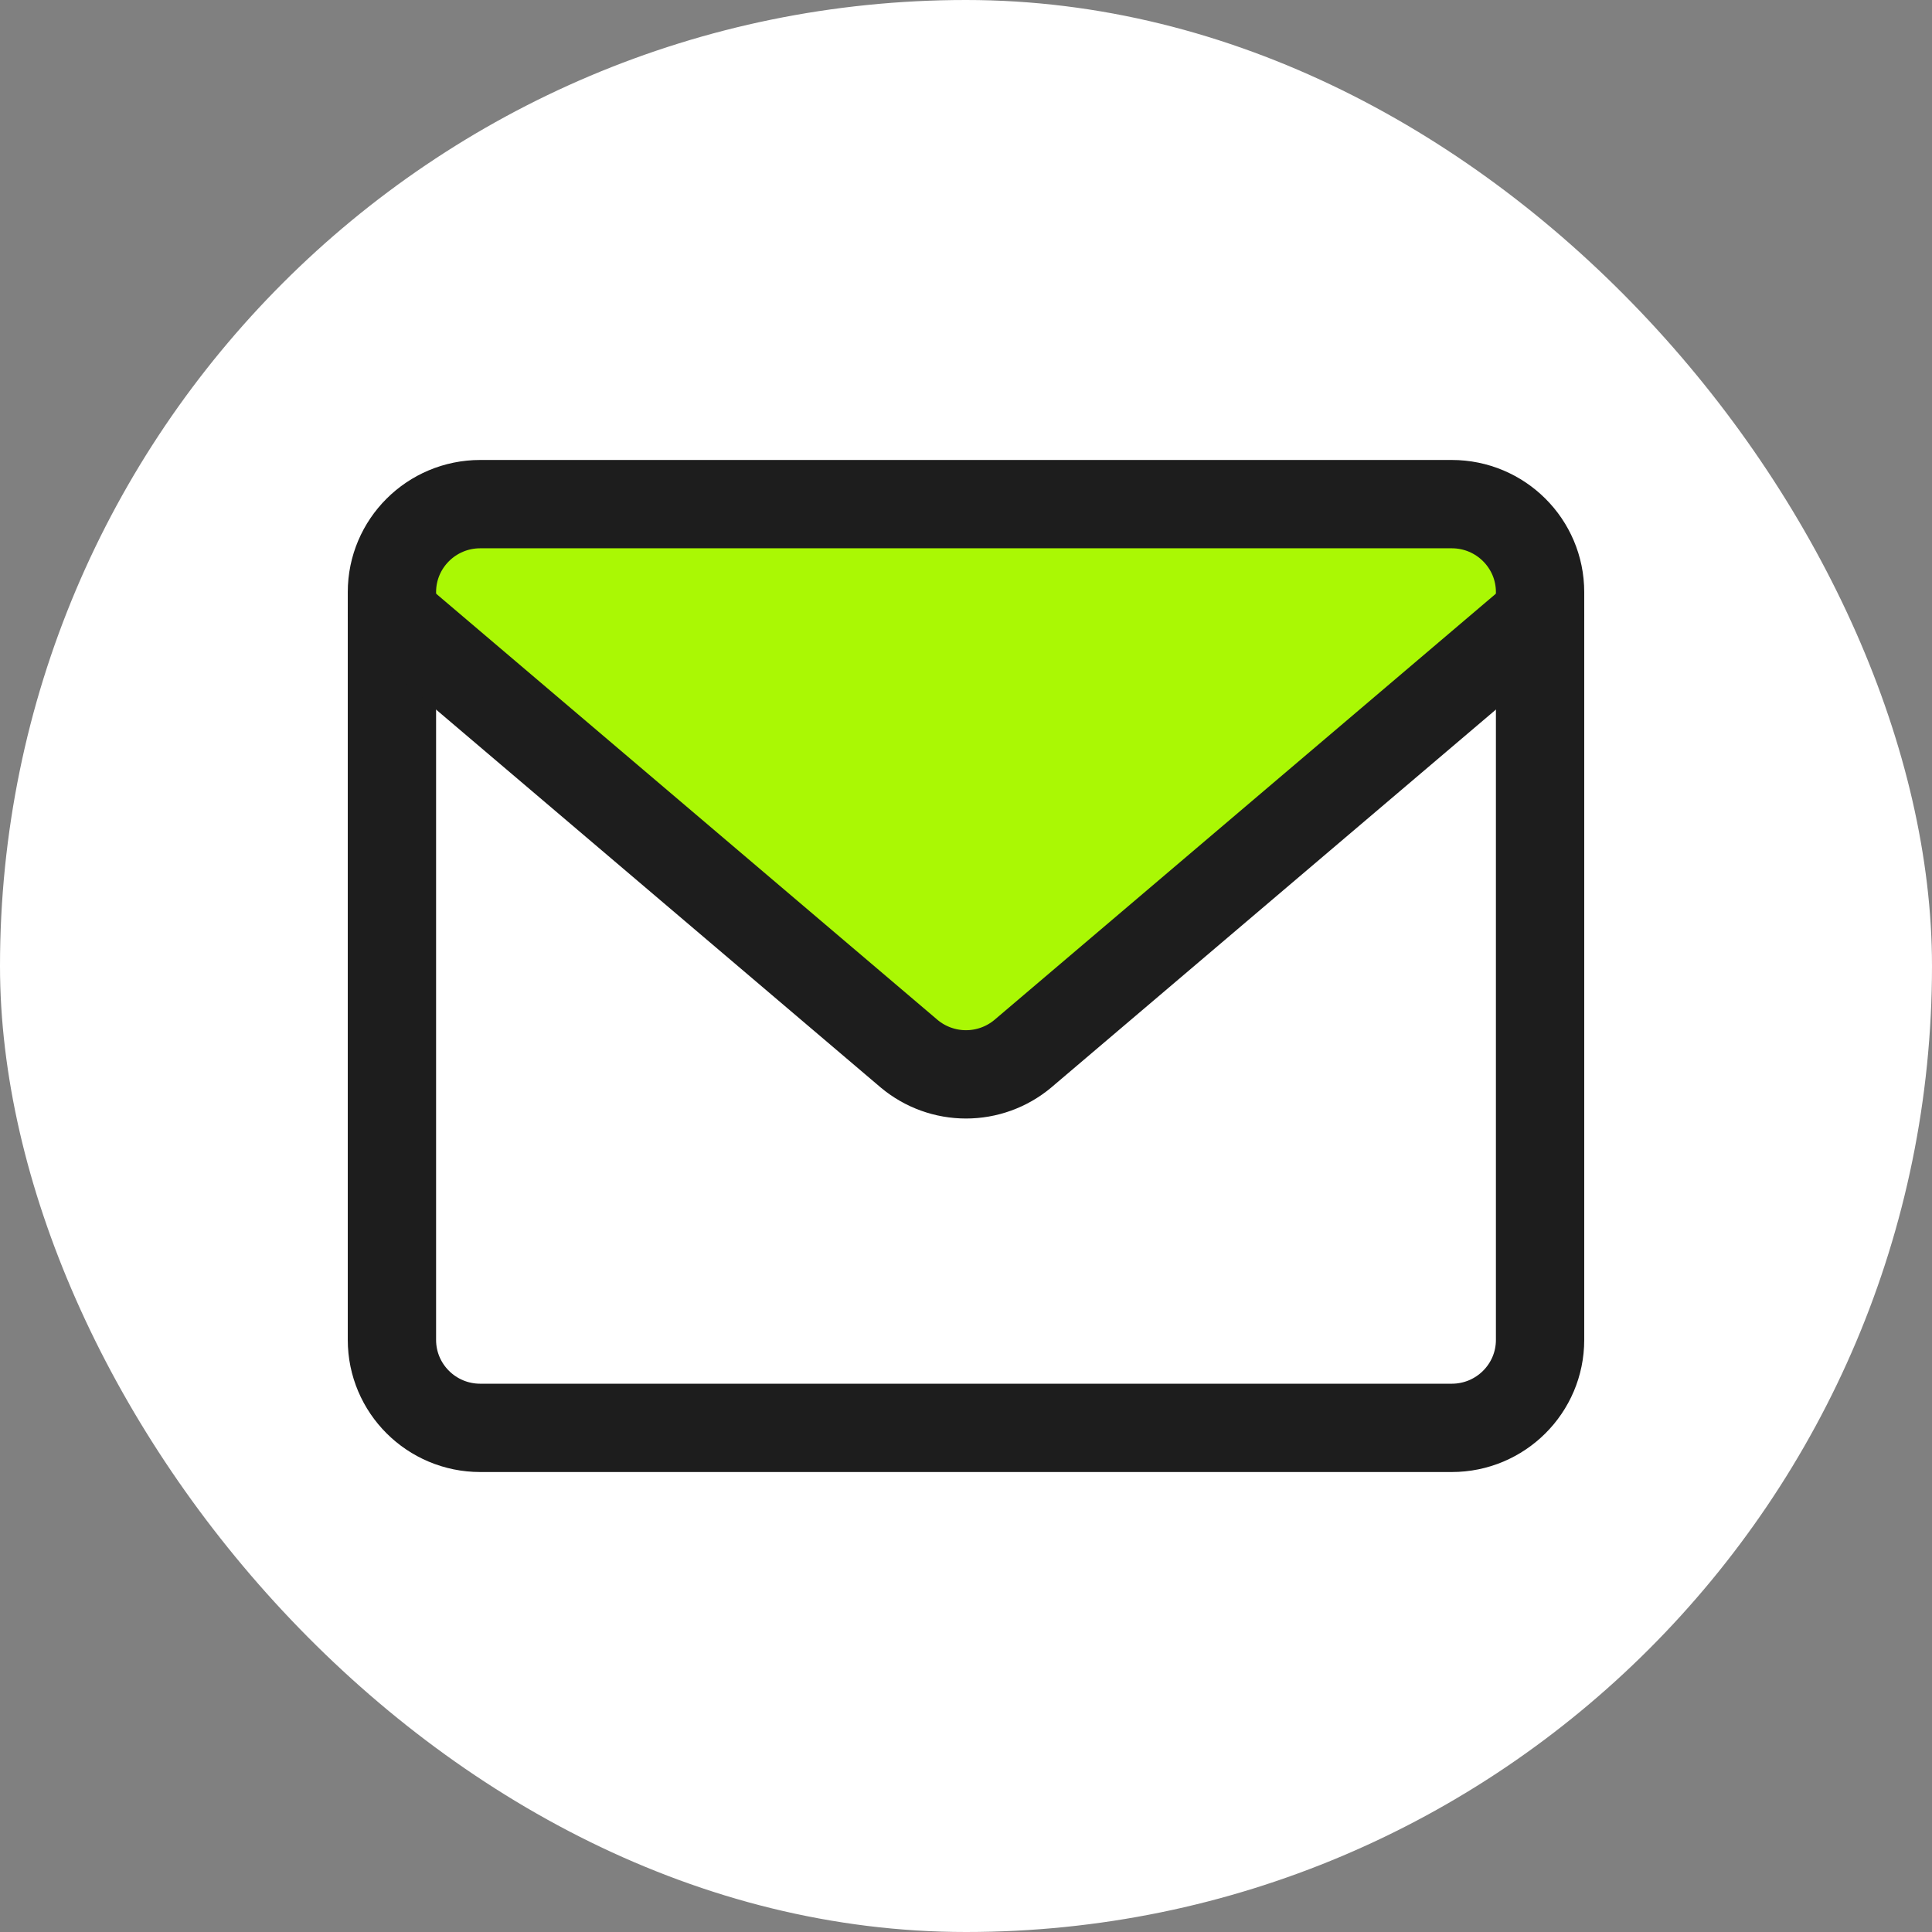
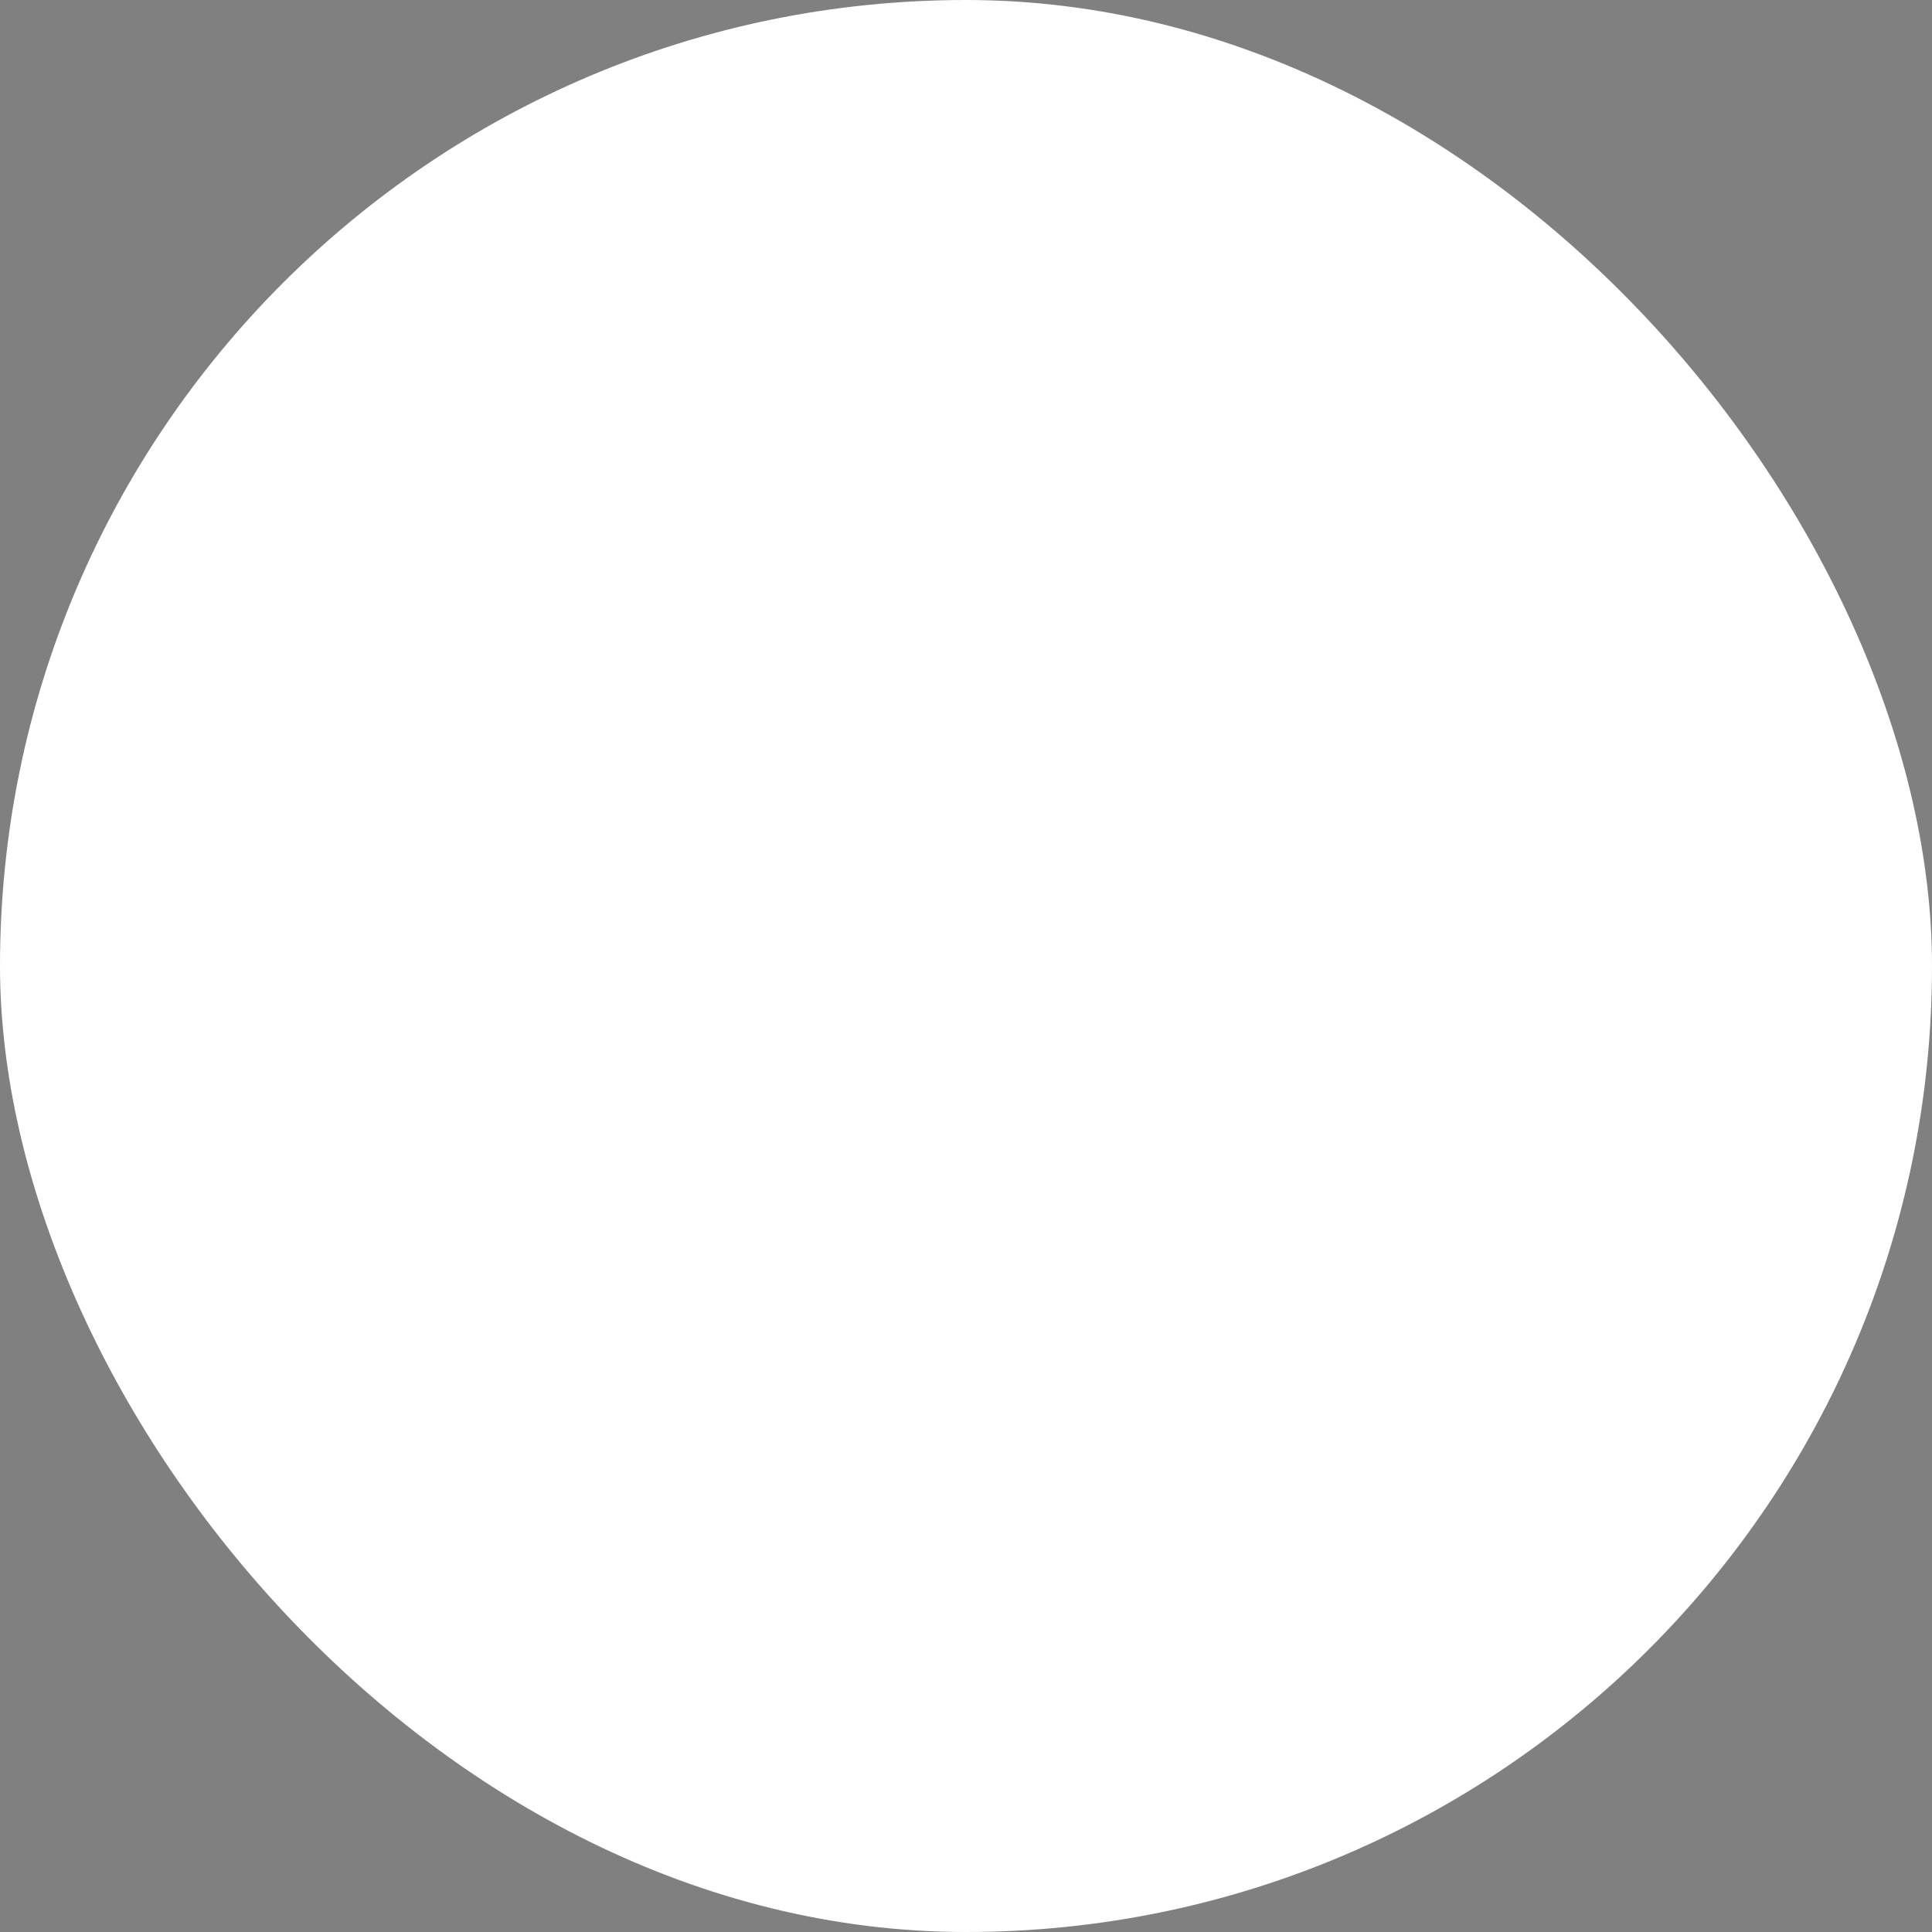
<svg xmlns="http://www.w3.org/2000/svg" width="80" height="80" viewBox="0 0 80 80" fill="none">
  <rect x="0" y="0" width="80" height="80" fill="#808080" stroke="none" />
  <rect width="80" height="80" rx="40" fill="white" />
  <g clip-path="url(#clip0_142_1194)">
    <path d="M61 20.5H18.5L16.5 22.5V25.5L38.5 43.5H42.5L64.5 26.5V24.5L61 20.5Z" fill="#AAF804" />
-     <path d="M60.114 20.875H19.886C17.866 20.875 16.229 22.506 16.229 24.518V55.482C16.229 57.494 17.866 59.125 19.886 59.125H60.114C62.134 59.125 63.771 57.494 63.771 55.482V24.518C63.771 22.506 62.134 20.875 60.114 20.875Z" stroke="#1D1D1D" stroke-width="3.657" stroke-linecap="round" stroke-linejoin="round" />
    <path d="M16.229 25.428L37.659 43.643C38.316 44.188 39.145 44.487 40 44.487C40.855 44.487 41.683 44.188 42.34 43.643L63.771 25.428" stroke="#1D1D1D" stroke-width="3.657" stroke-linecap="round" stroke-linejoin="round" />
  </g>
  <defs>
    <clipPath id="clip0_142_1194">
-       <rect width="51.2" height="51" fill="white" transform="translate(14.4 14.5)" />
-     </clipPath>
+       </clipPath>
  </defs>
</svg>